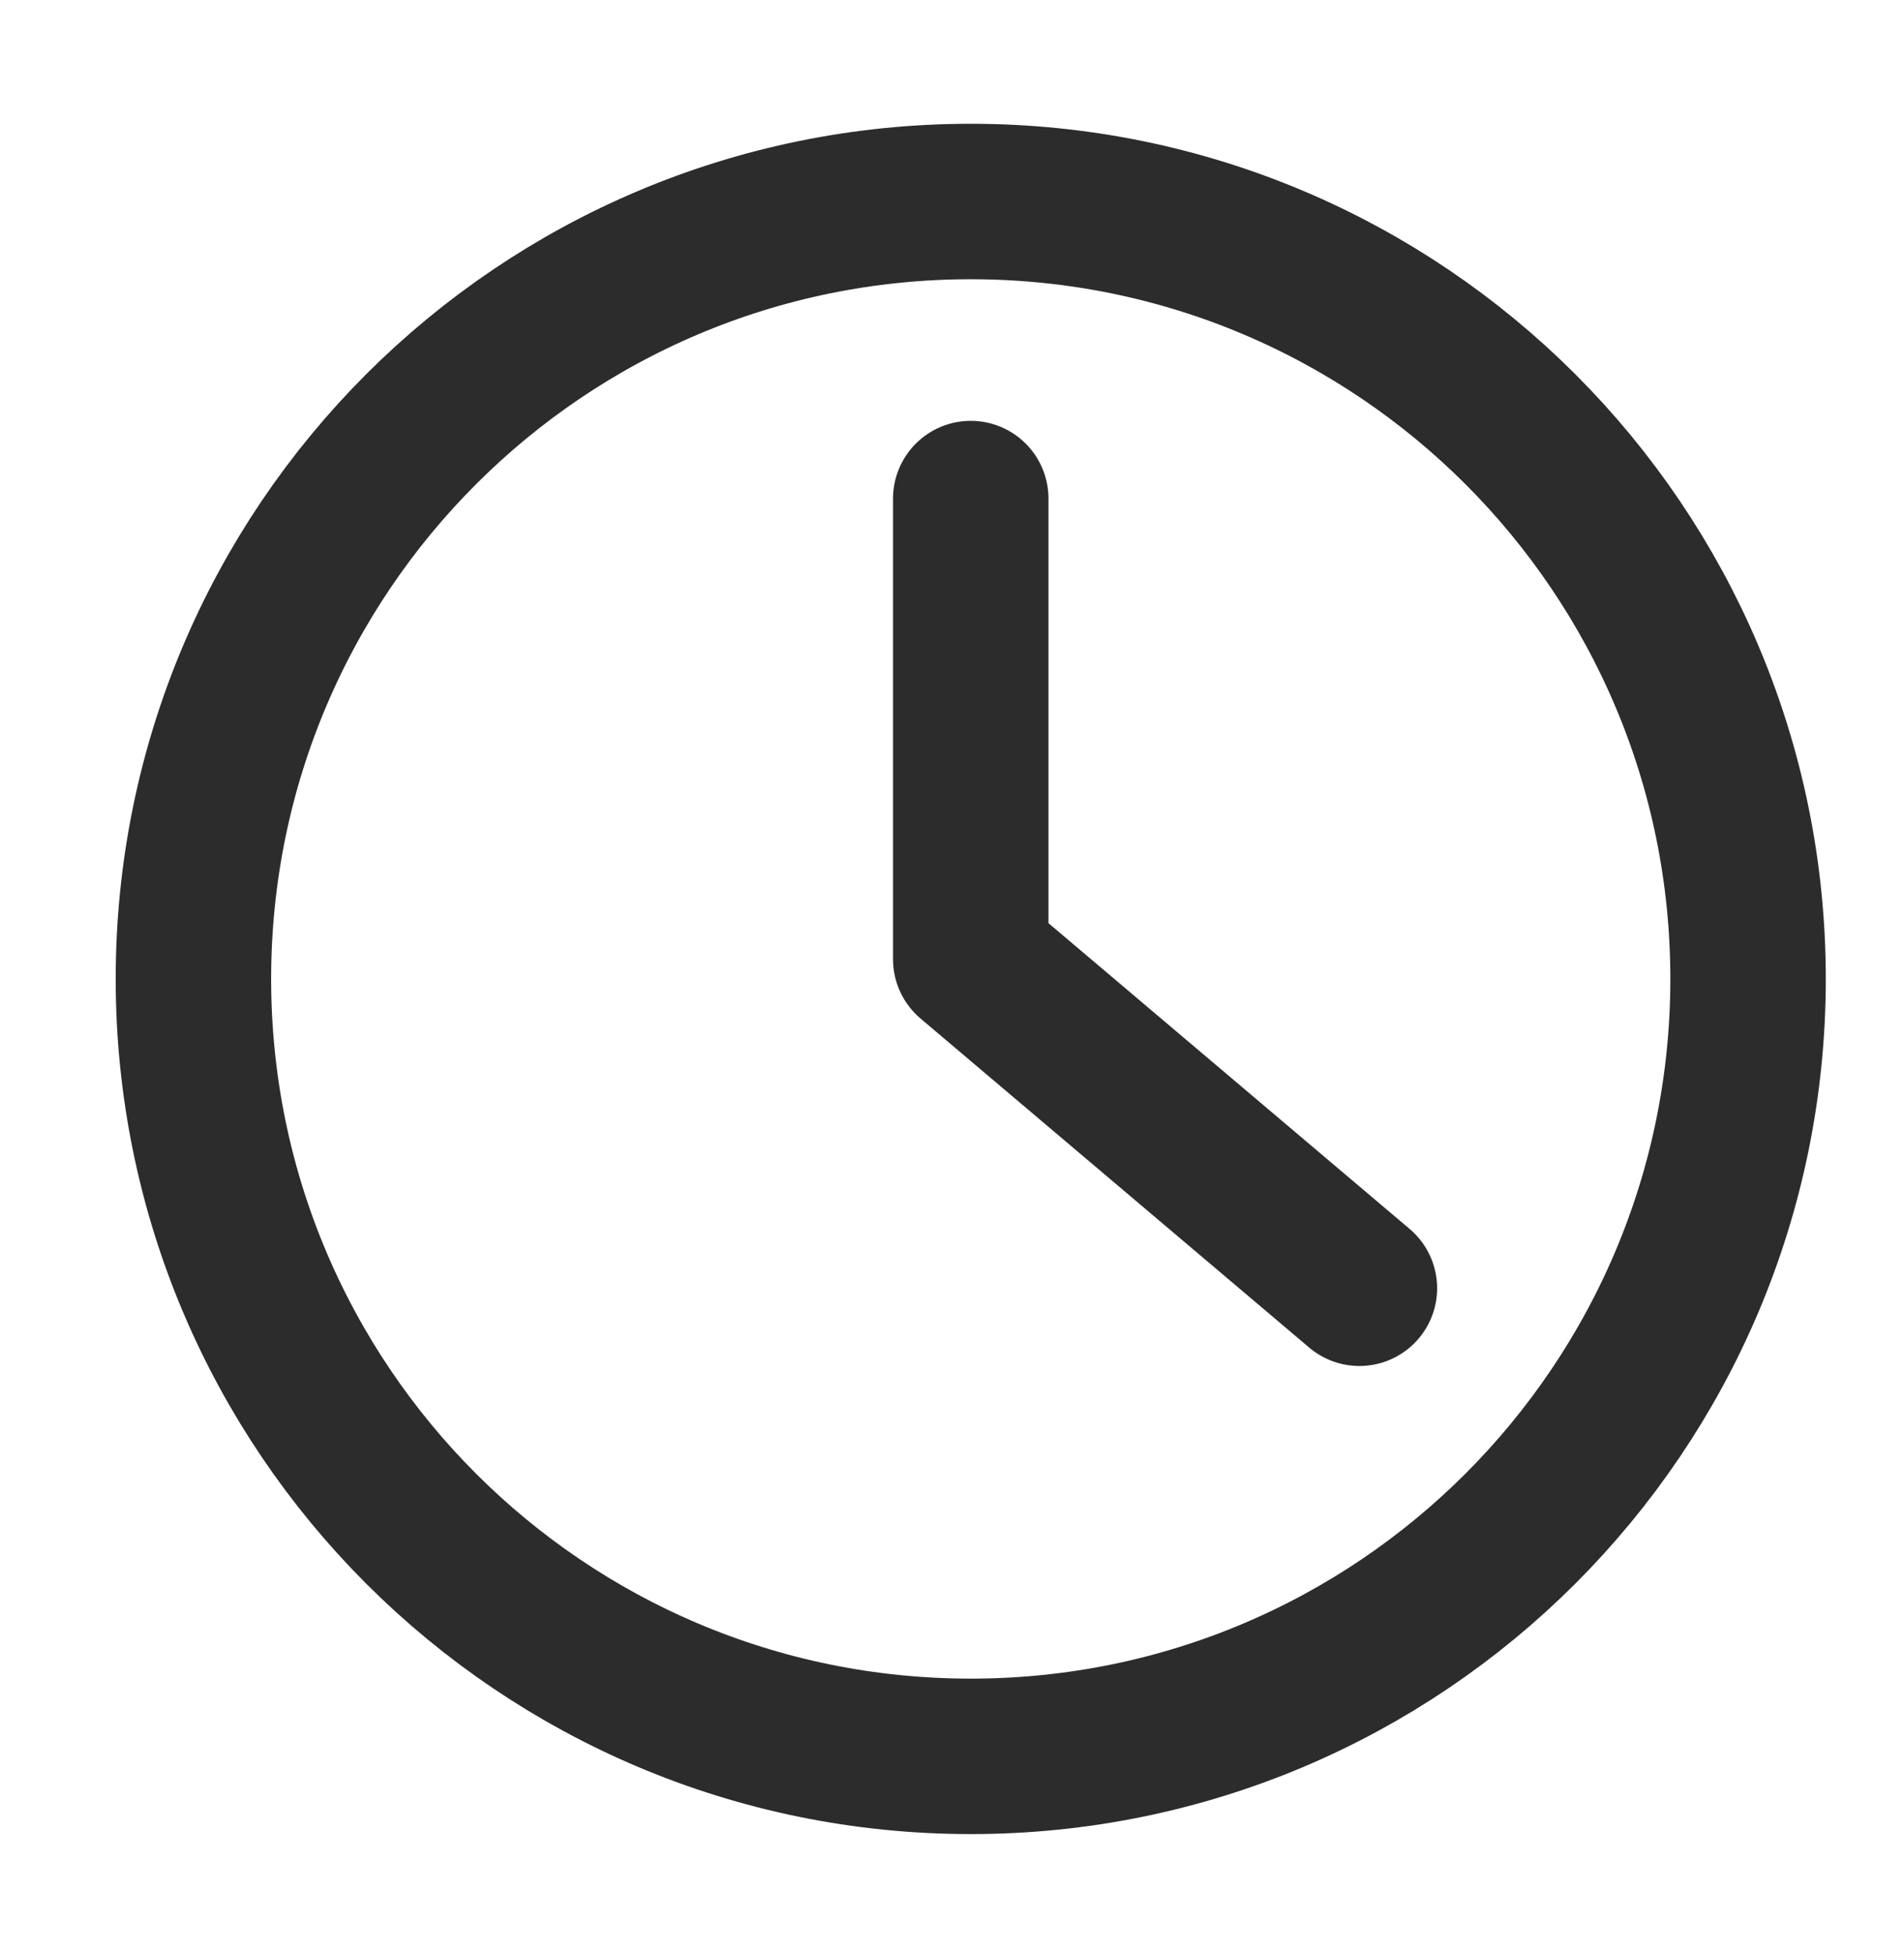
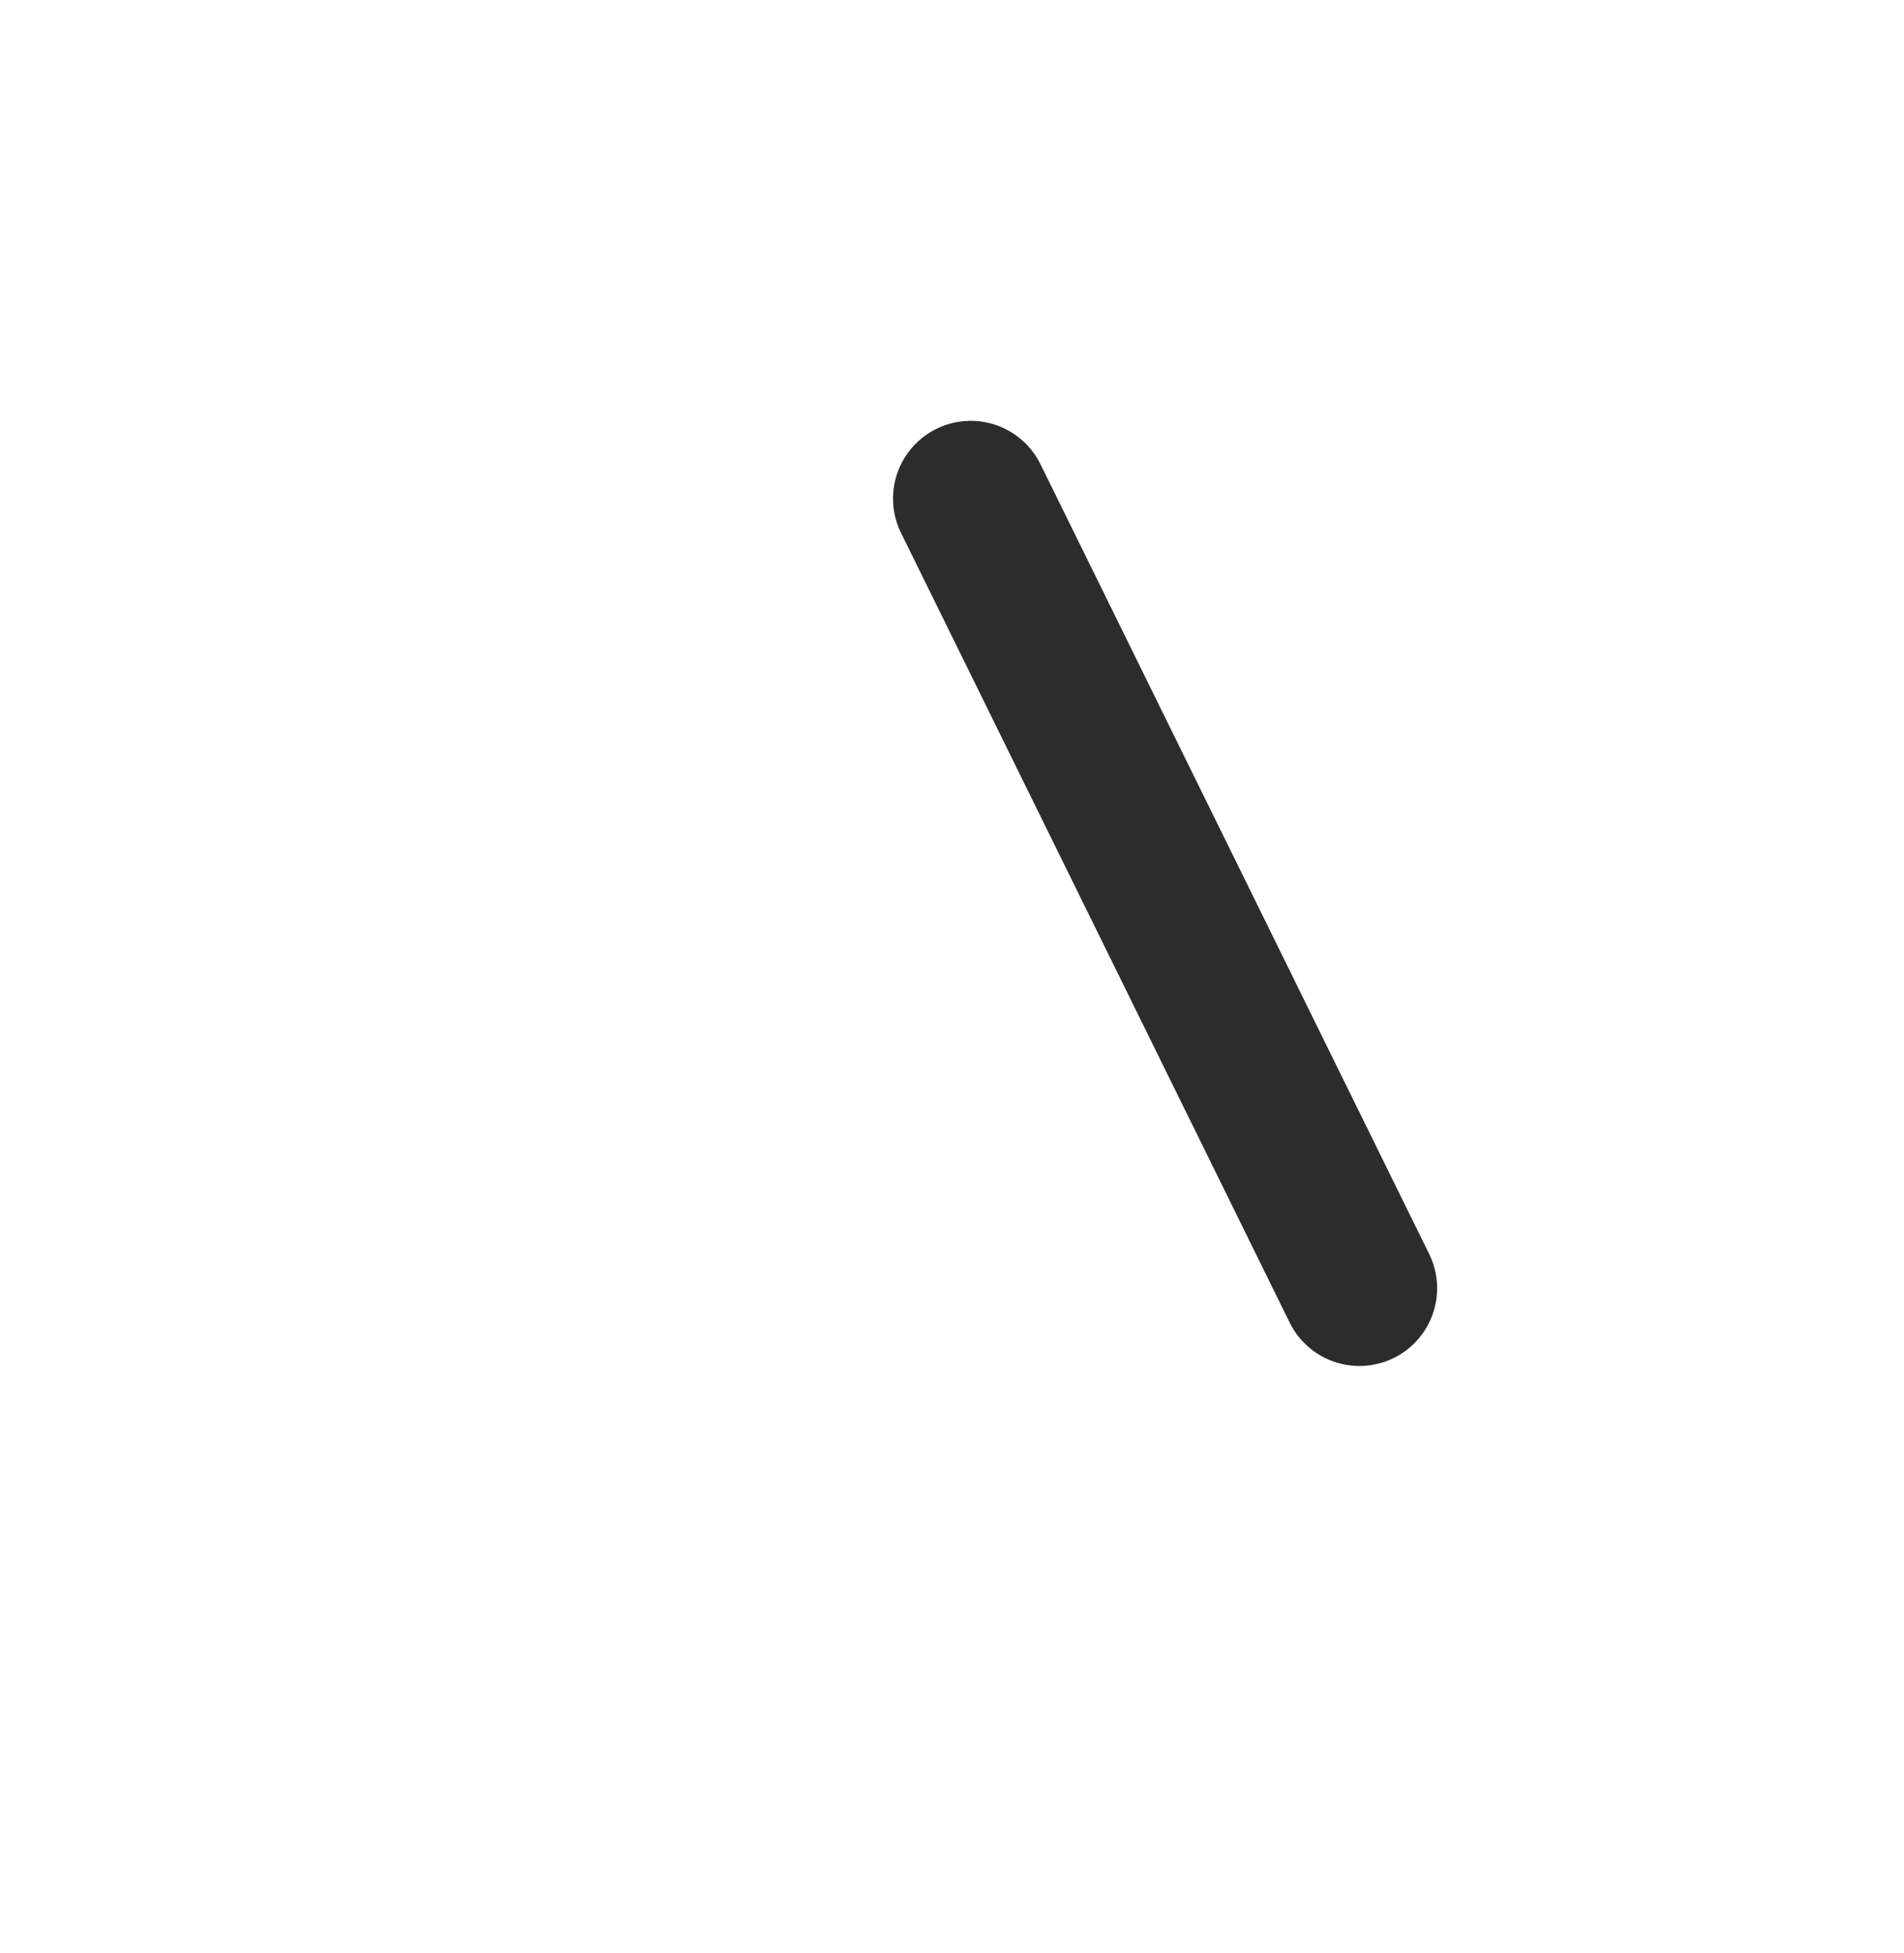
<svg xmlns="http://www.w3.org/2000/svg" width="39" height="40" viewBox="0 0 39 40" fill="none">
-   <path d="M19.884 35.971C28.677 35.971 35.806 28.843 35.806 20.049C35.806 11.256 28.677 4.127 19.884 4.127C11.091 4.127 3.962 11.256 3.962 20.049C3.962 28.843 11.091 35.971 19.884 35.971Z" stroke="#2C2C2C" stroke-width="3.184" stroke-miterlimit="10" />
-   <path d="M19.884 10.211V19.645L27.845 26.384" stroke="#2C2C2C" stroke-width="3.184" stroke-linecap="round" stroke-linejoin="round" />
+   <path d="M19.884 10.211L27.845 26.384" stroke="#2C2C2C" stroke-width="3.184" stroke-linecap="round" stroke-linejoin="round" />
</svg>